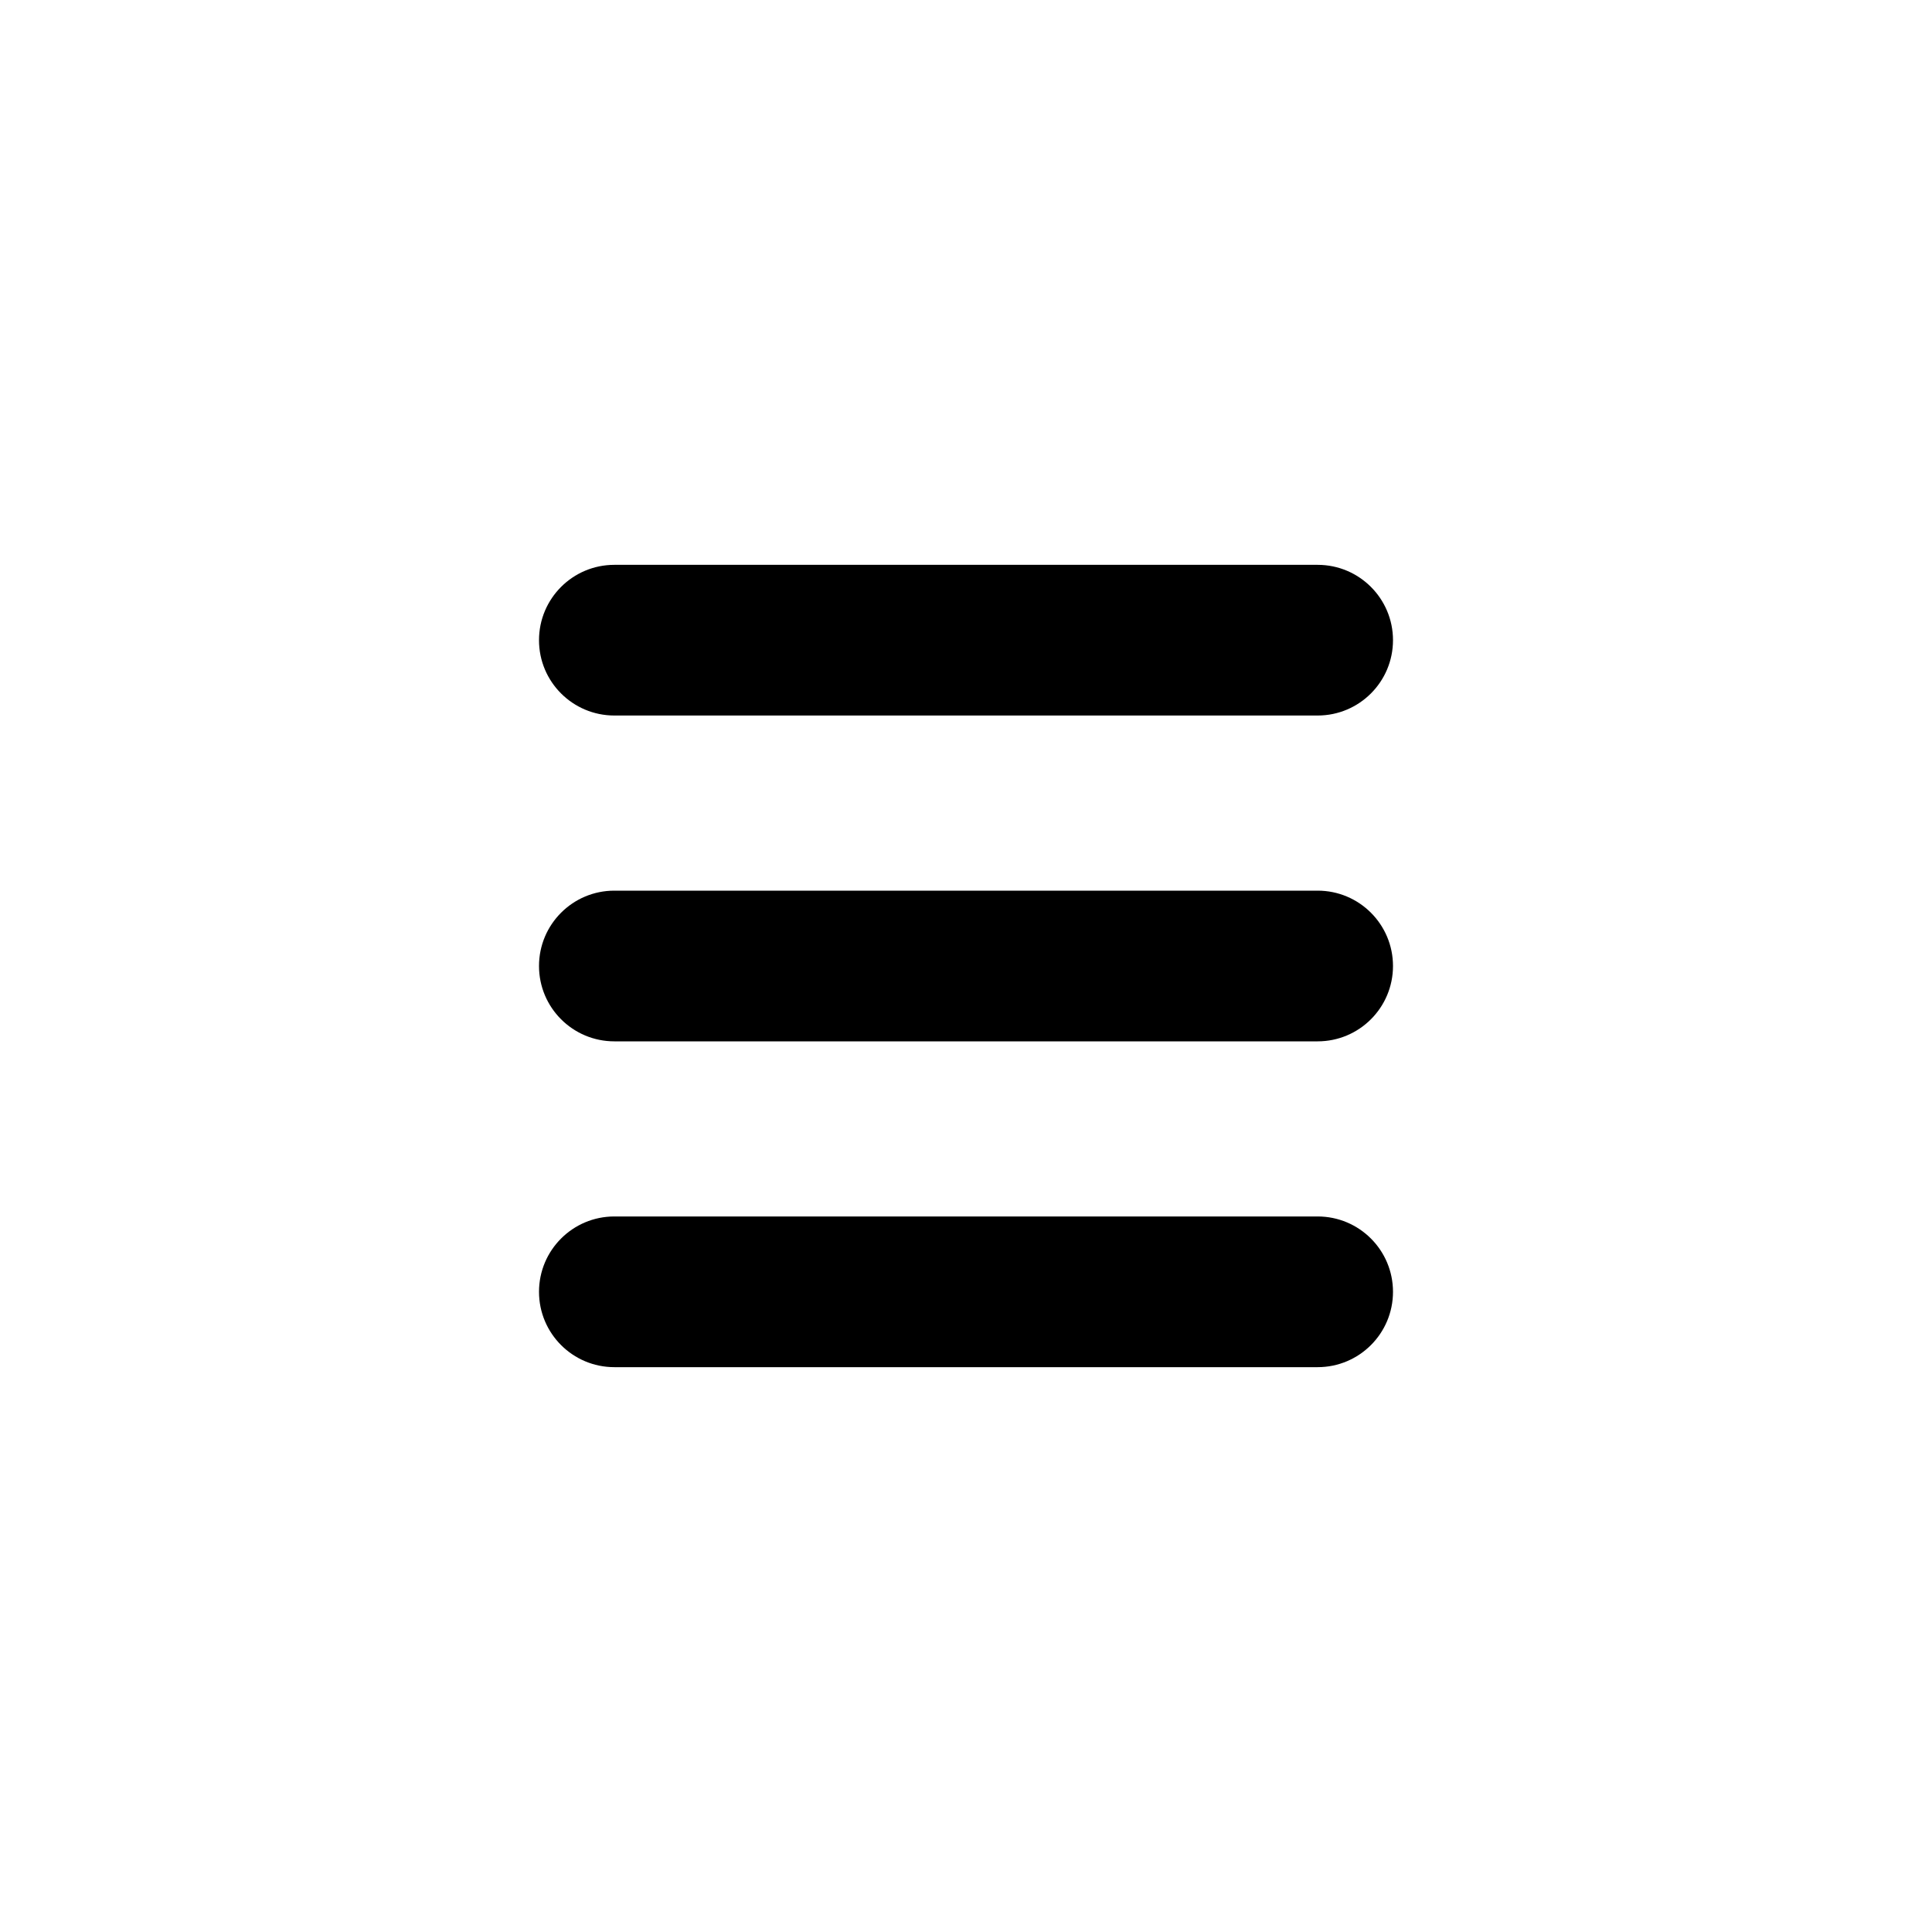
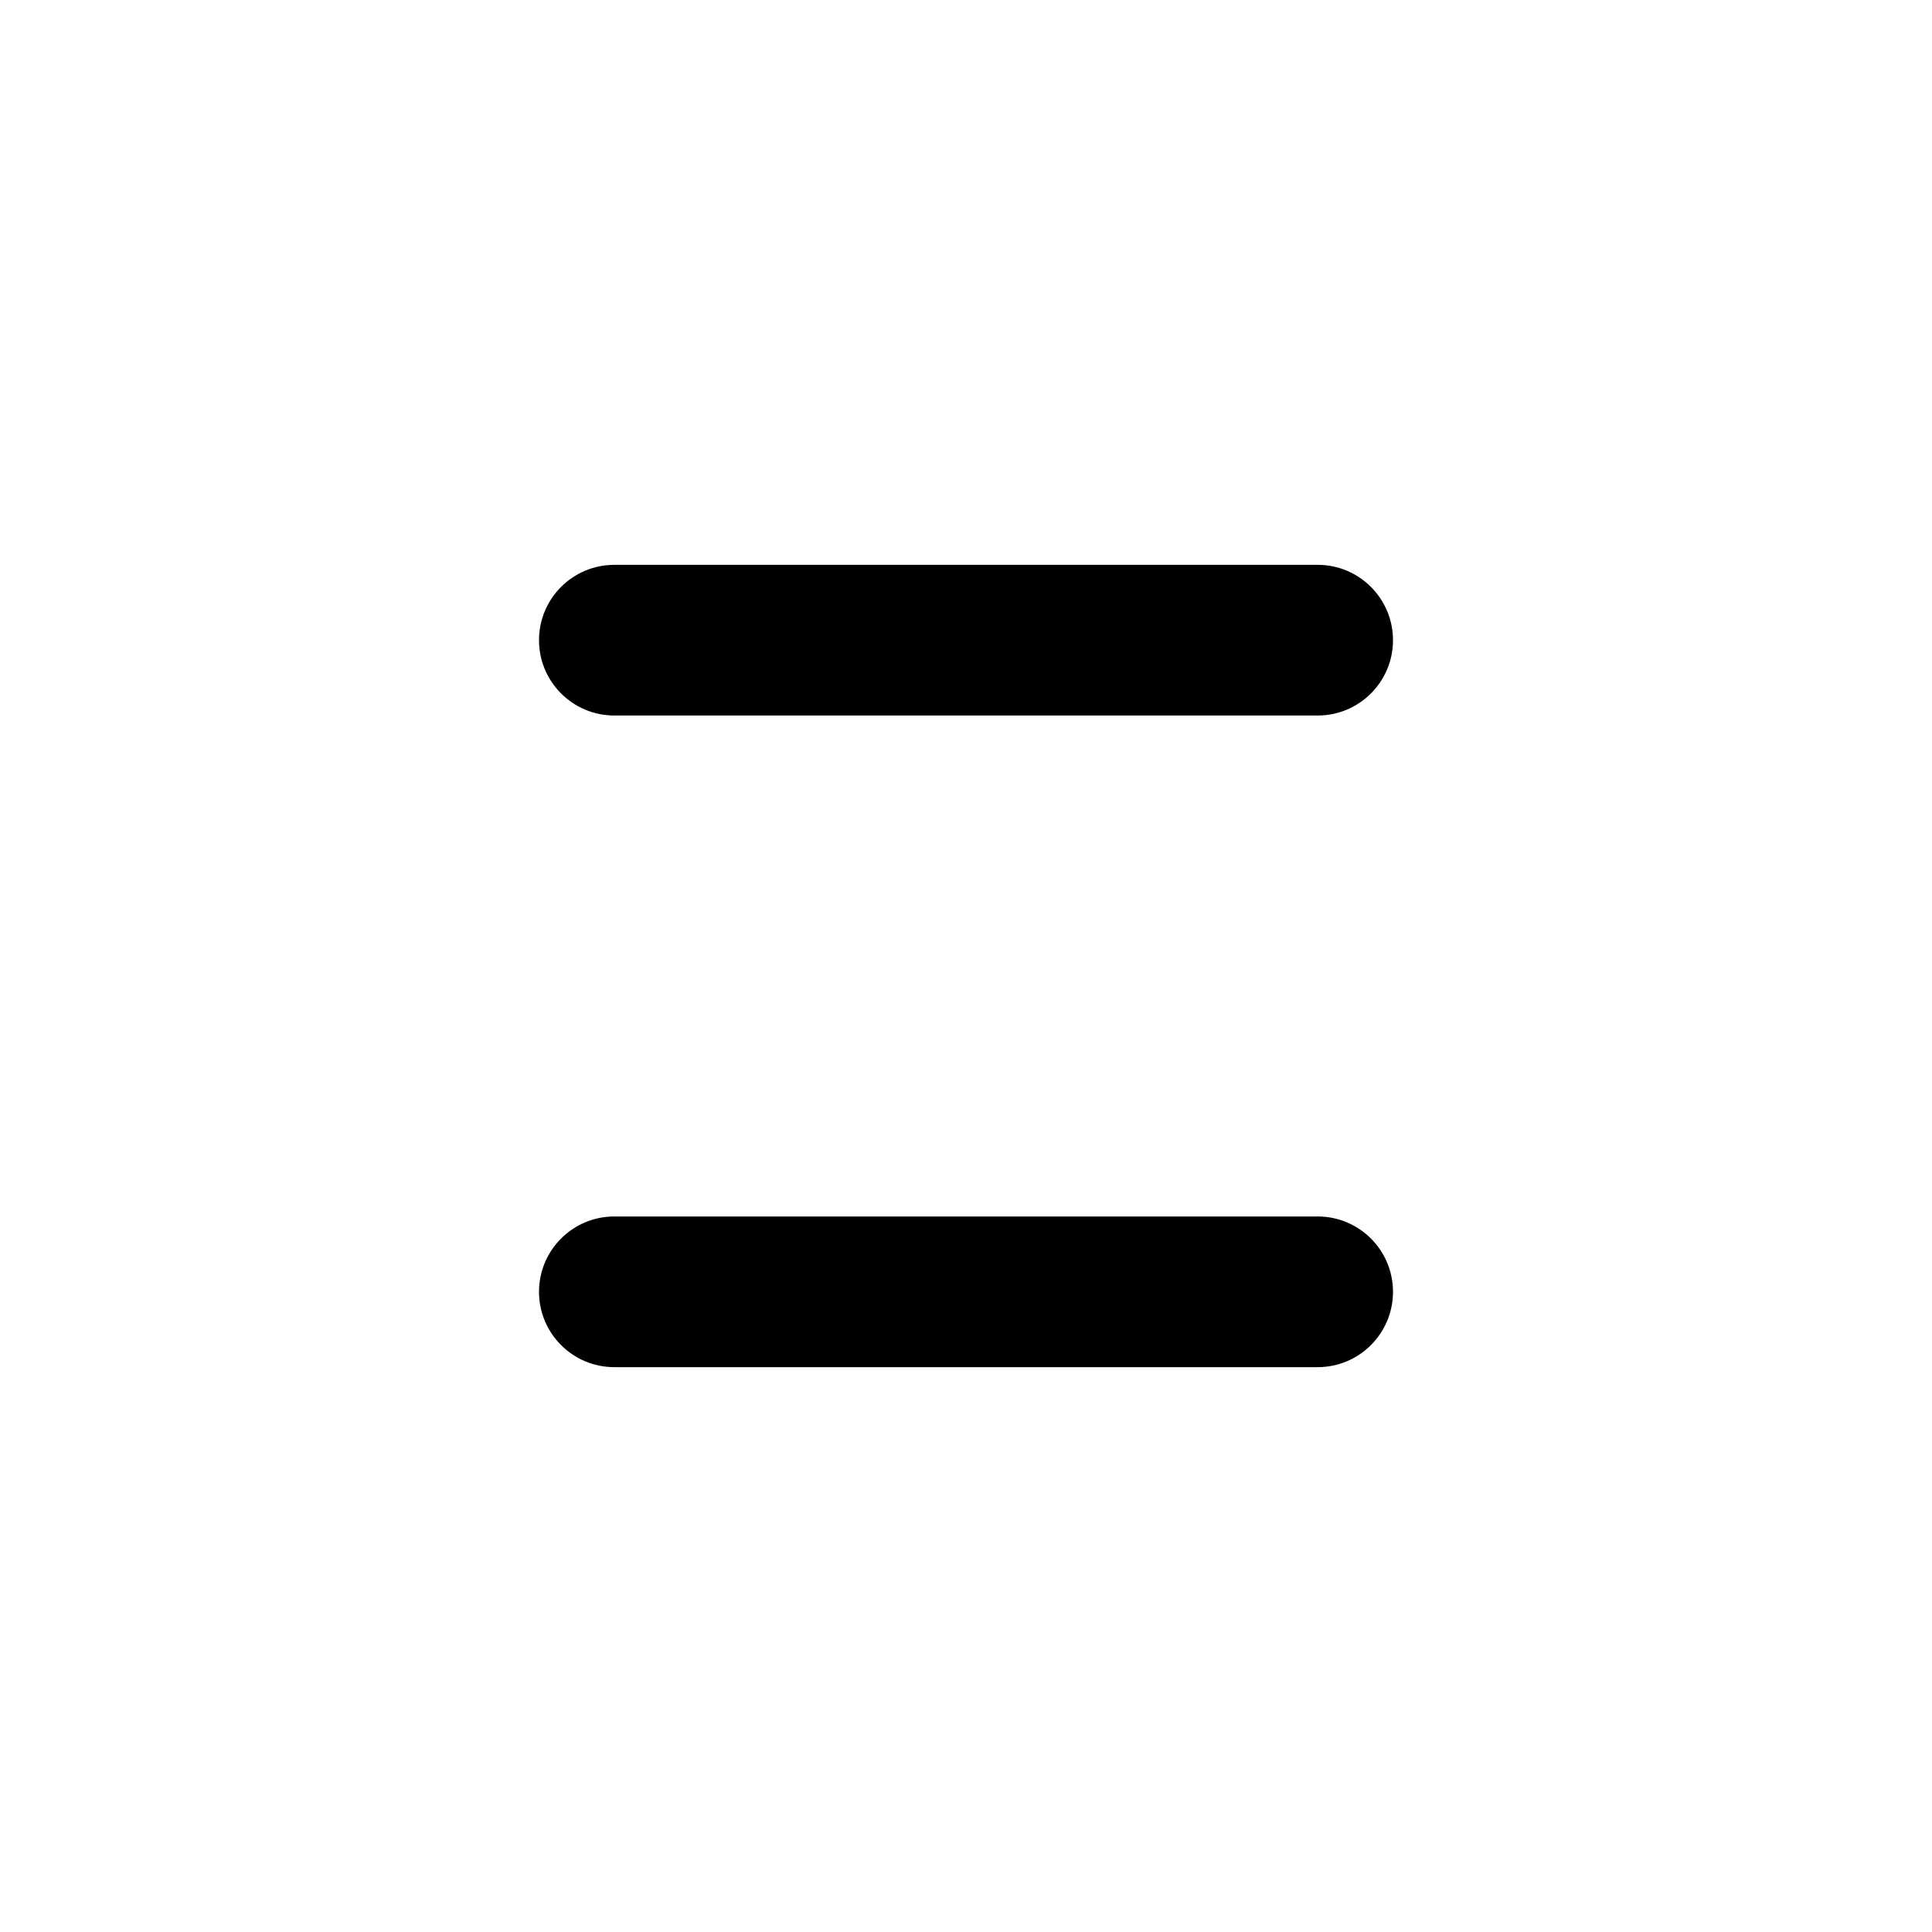
<svg xmlns="http://www.w3.org/2000/svg" version="1.1" x="0px" y="0px" viewBox="0 0 100 100" enable-background="new 0 0 100 100" xml:space="preserve" width="100px" height="100px">
  <g>
    <path fill="#000000" d="M31.799,37.035h36.402c2.154,0,3.9-1.746,3.9-3.899c0-2.154-1.746-3.9-3.9-3.9H31.799   c-2.154,0-3.9,1.746-3.9,3.9C27.898,35.289,29.645,37.035,31.799,37.035z" />
-     <path fill="#000000" d="M68.201,46.1H31.799c-2.154,0-3.9,1.746-3.9,3.9s1.746,3.9,3.9,3.9h36.402c2.154,0,3.9-1.746,3.9-3.9   S70.355,46.1,68.201,46.1z" />
    <path fill="#000000" d="M68.201,62.964H31.799c-2.154,0-3.9,1.746-3.9,3.9s1.746,3.9,3.9,3.9h36.402c2.154,0,3.9-1.746,3.9-3.9   S70.355,62.964,68.201,62.964z" />
  </g>
</svg>